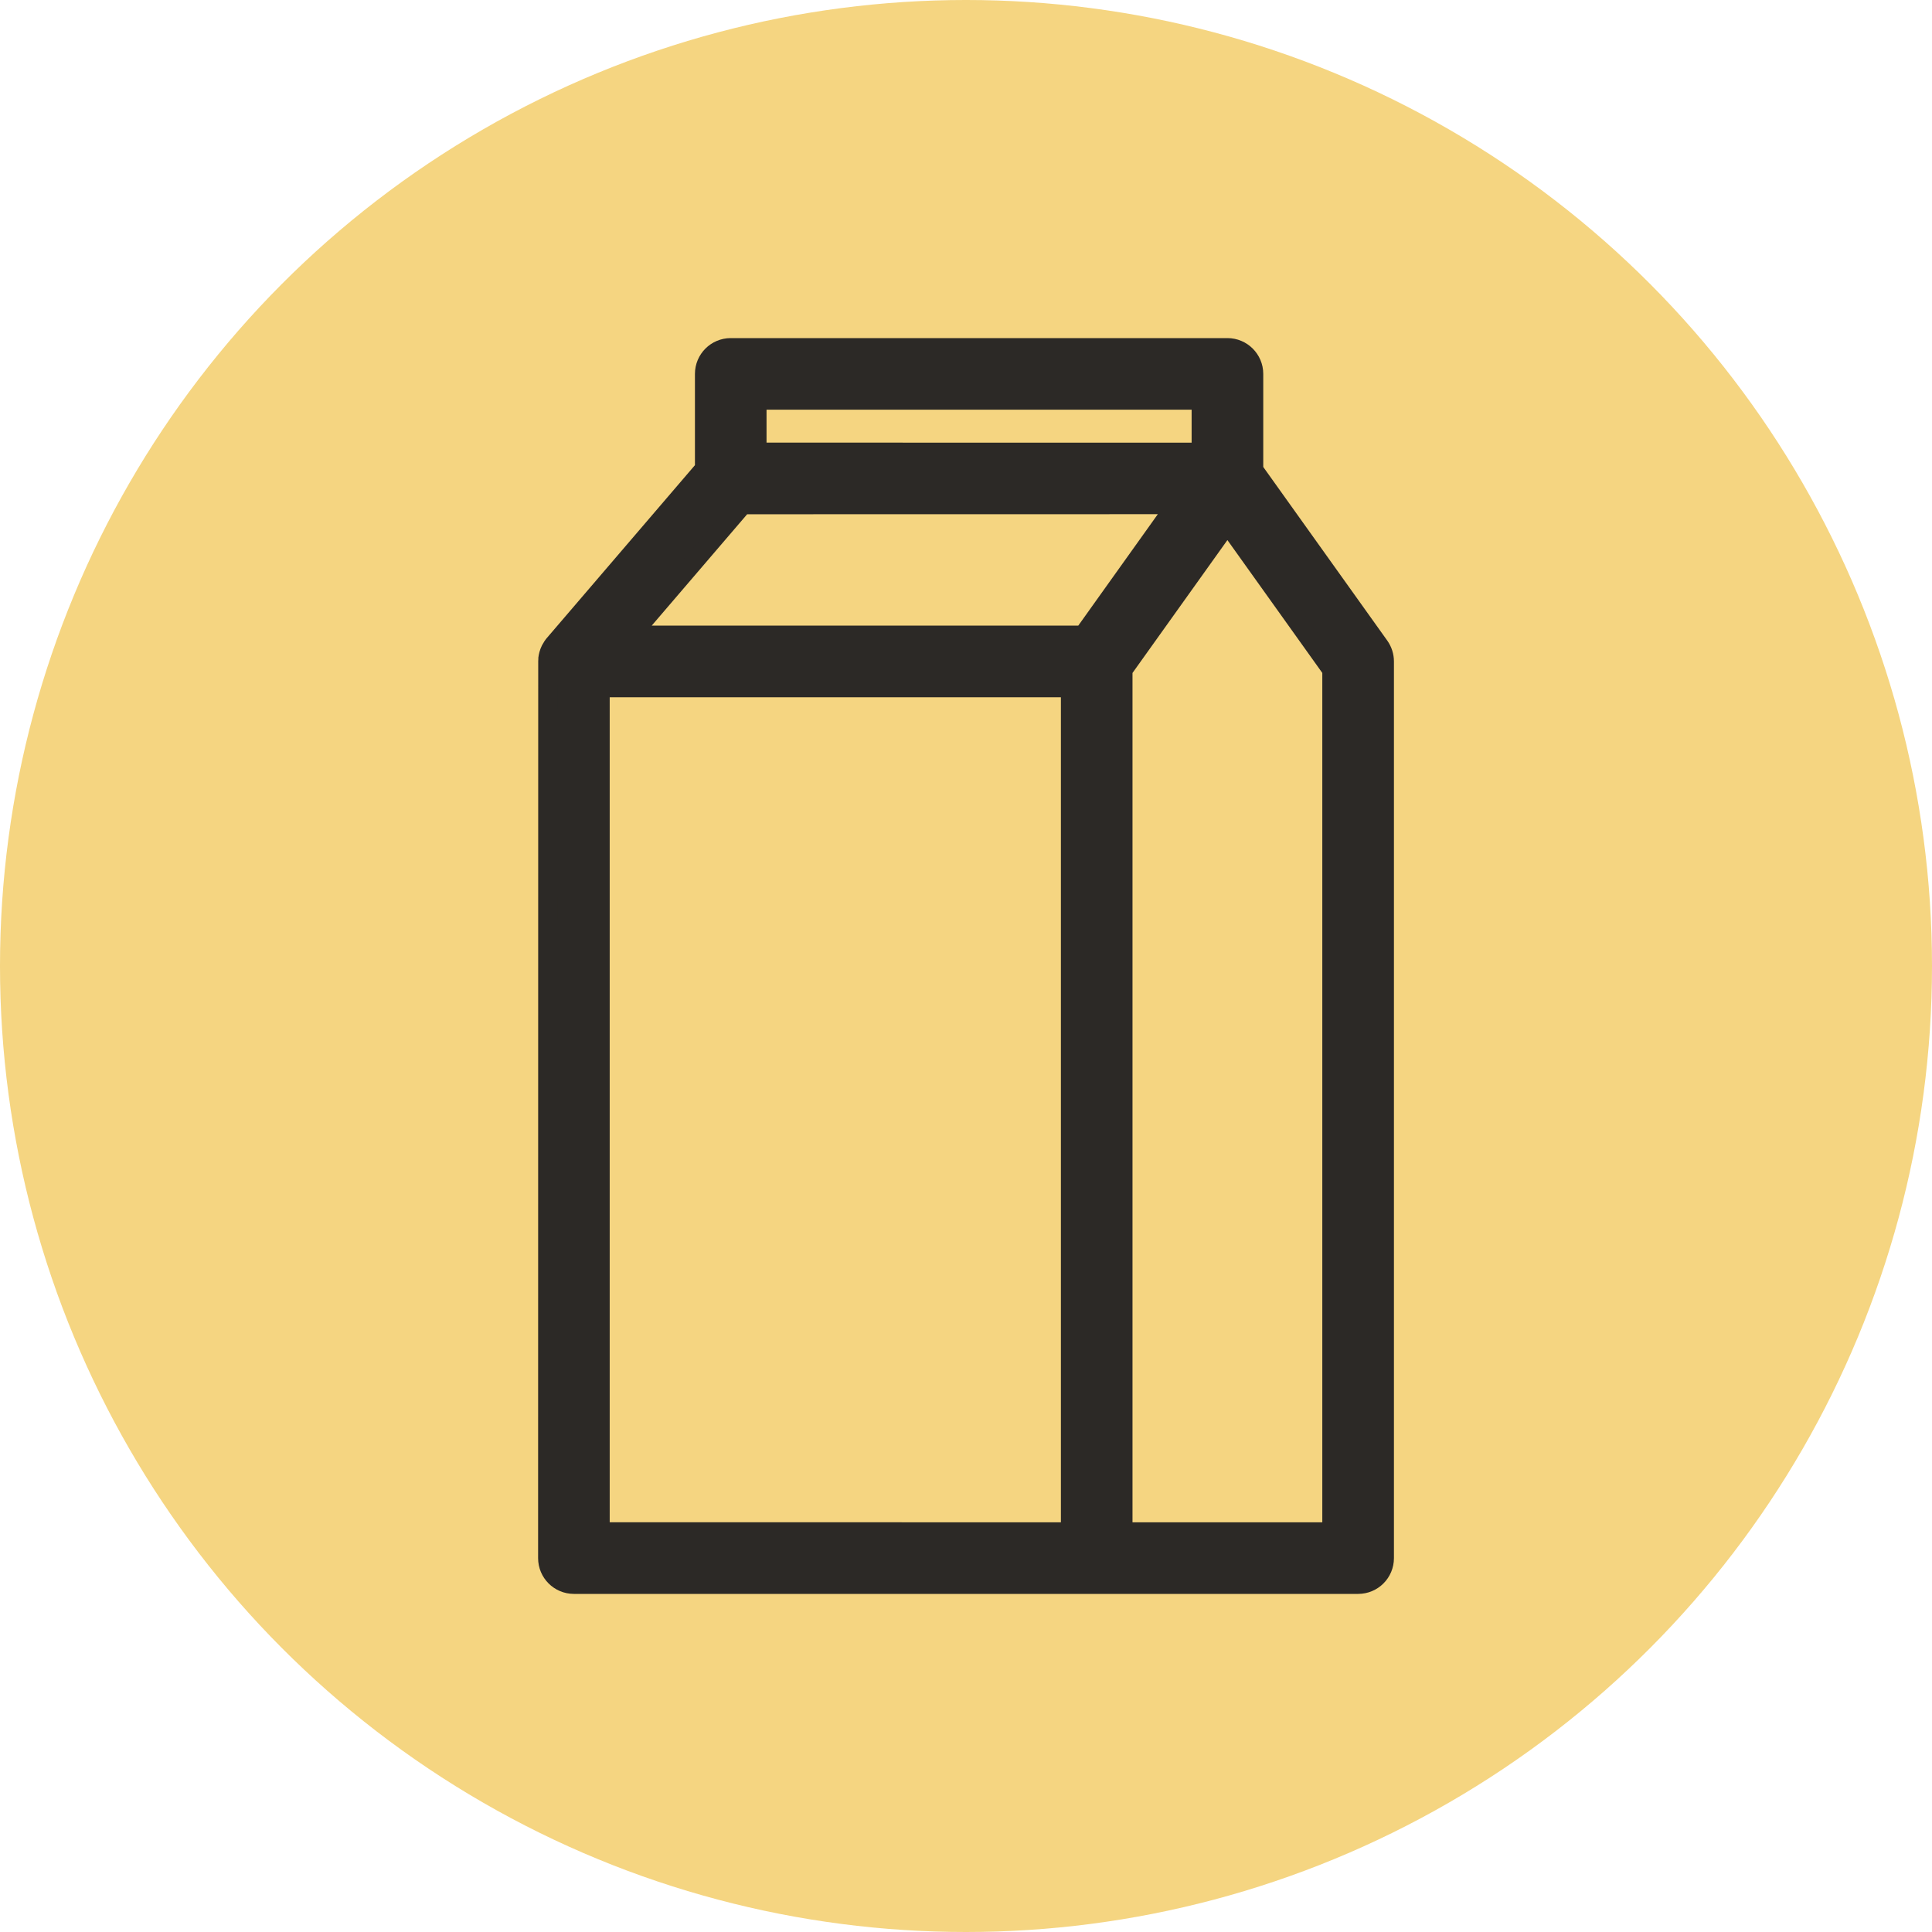
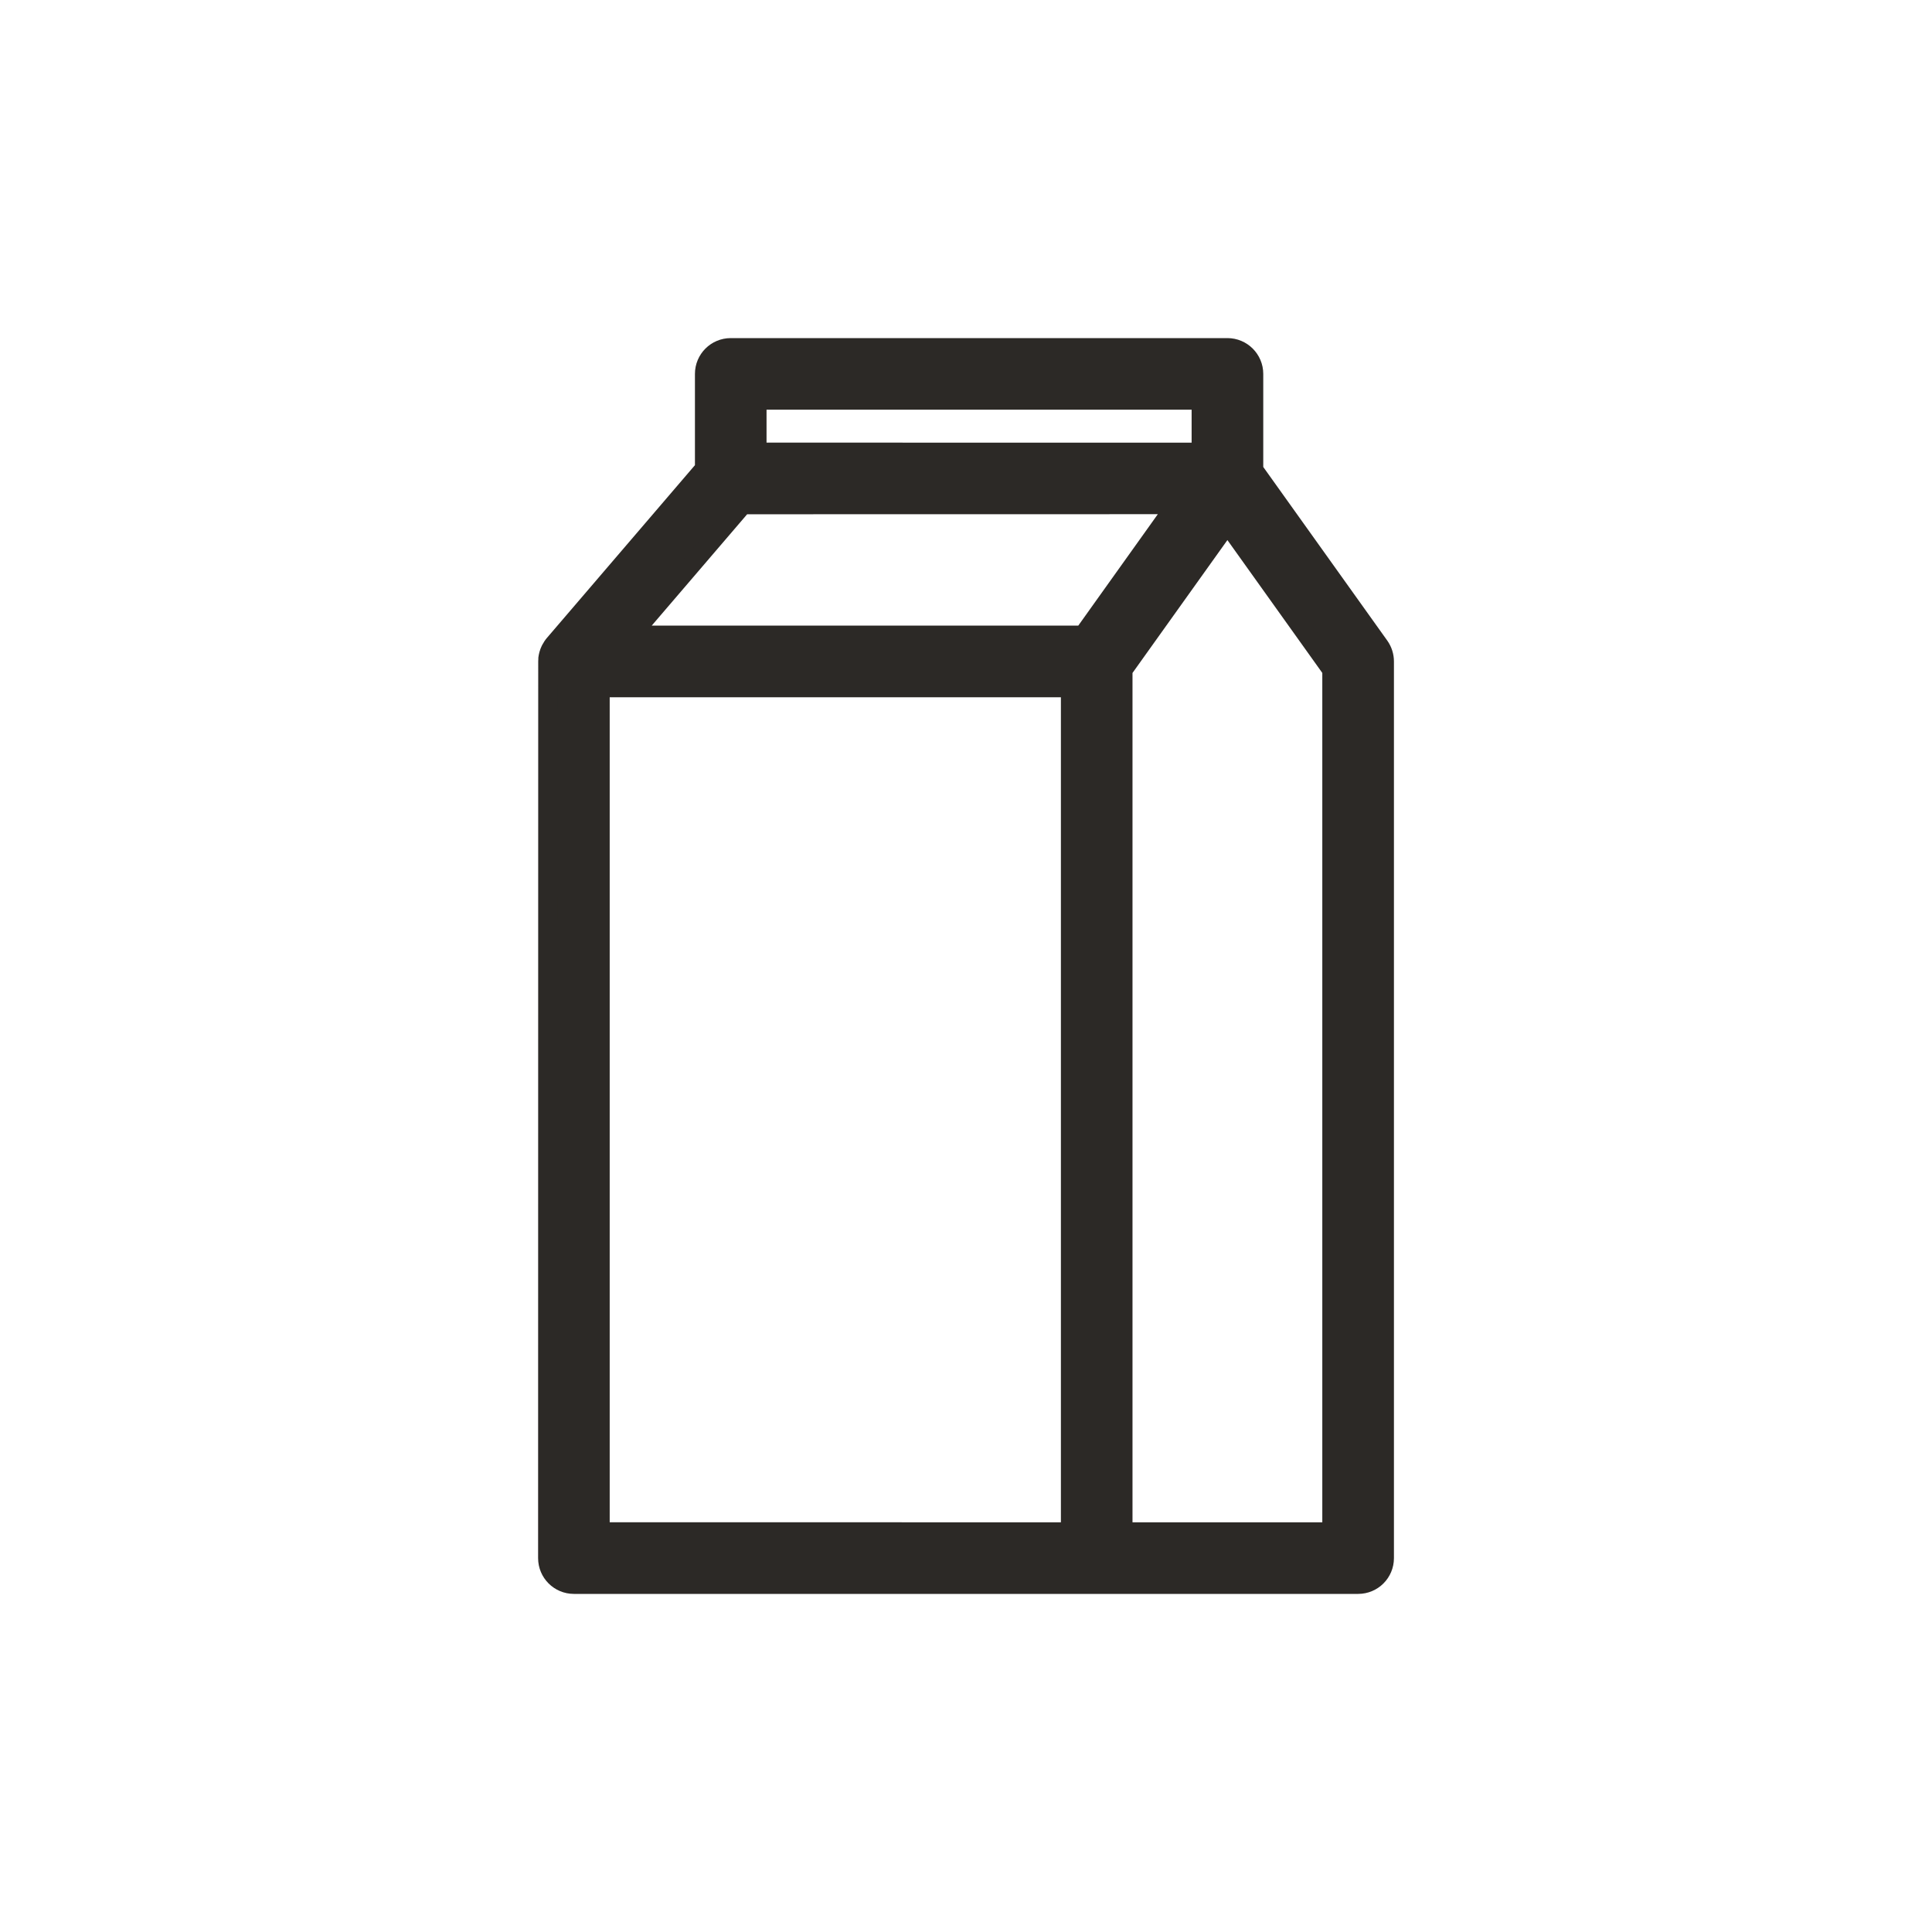
<svg xmlns="http://www.w3.org/2000/svg" width="50" height="50" viewBox="0 0 50 50" fill="none">
-   <circle cx="25" cy="25" r="25" fill="#F5D581" />
  <path d="M18.911 9C18.538 9 18.235 9.303 18.235 9.676V12.131L14.338 16.679L14.329 16.691L14.322 16.699C14.314 16.71 14.305 16.721 14.297 16.734C14.286 16.75 14.276 16.766 14.268 16.783L14.258 16.801L14.245 16.825C14.238 16.84 14.231 16.856 14.225 16.871L14.22 16.884C14.214 16.901 14.207 16.918 14.203 16.935L14.199 16.951C14.195 16.964 14.193 16.978 14.19 16.991C14.188 17.005 14.185 17.023 14.182 17.041V17.055C14.18 17.074 14.179 17.093 14.179 17.111V17.119V17.121L14.176 40.324C14.176 40.698 14.479 41 14.852 41H35.149C35.523 41 35.825 40.698 35.825 40.324V17.119C35.825 16.977 35.781 16.84 35.7 16.725L32.443 12.165V9.676C32.443 9.304 32.139 9 31.766 9L18.911 9ZM19.588 10.352H31.089V11.706L19.588 11.705V10.352ZM19.221 13.059L30.45 13.057L28.035 16.44L16.323 16.441L19.221 13.059ZM31.765 13.547L34.471 17.335V39.648H29.059V17.336L31.765 13.547ZM15.529 17.795H27.706V39.647L15.529 39.646V17.795Z" fill="#2C2926" stroke="#2C2926" stroke-width="0.5" />
</svg>